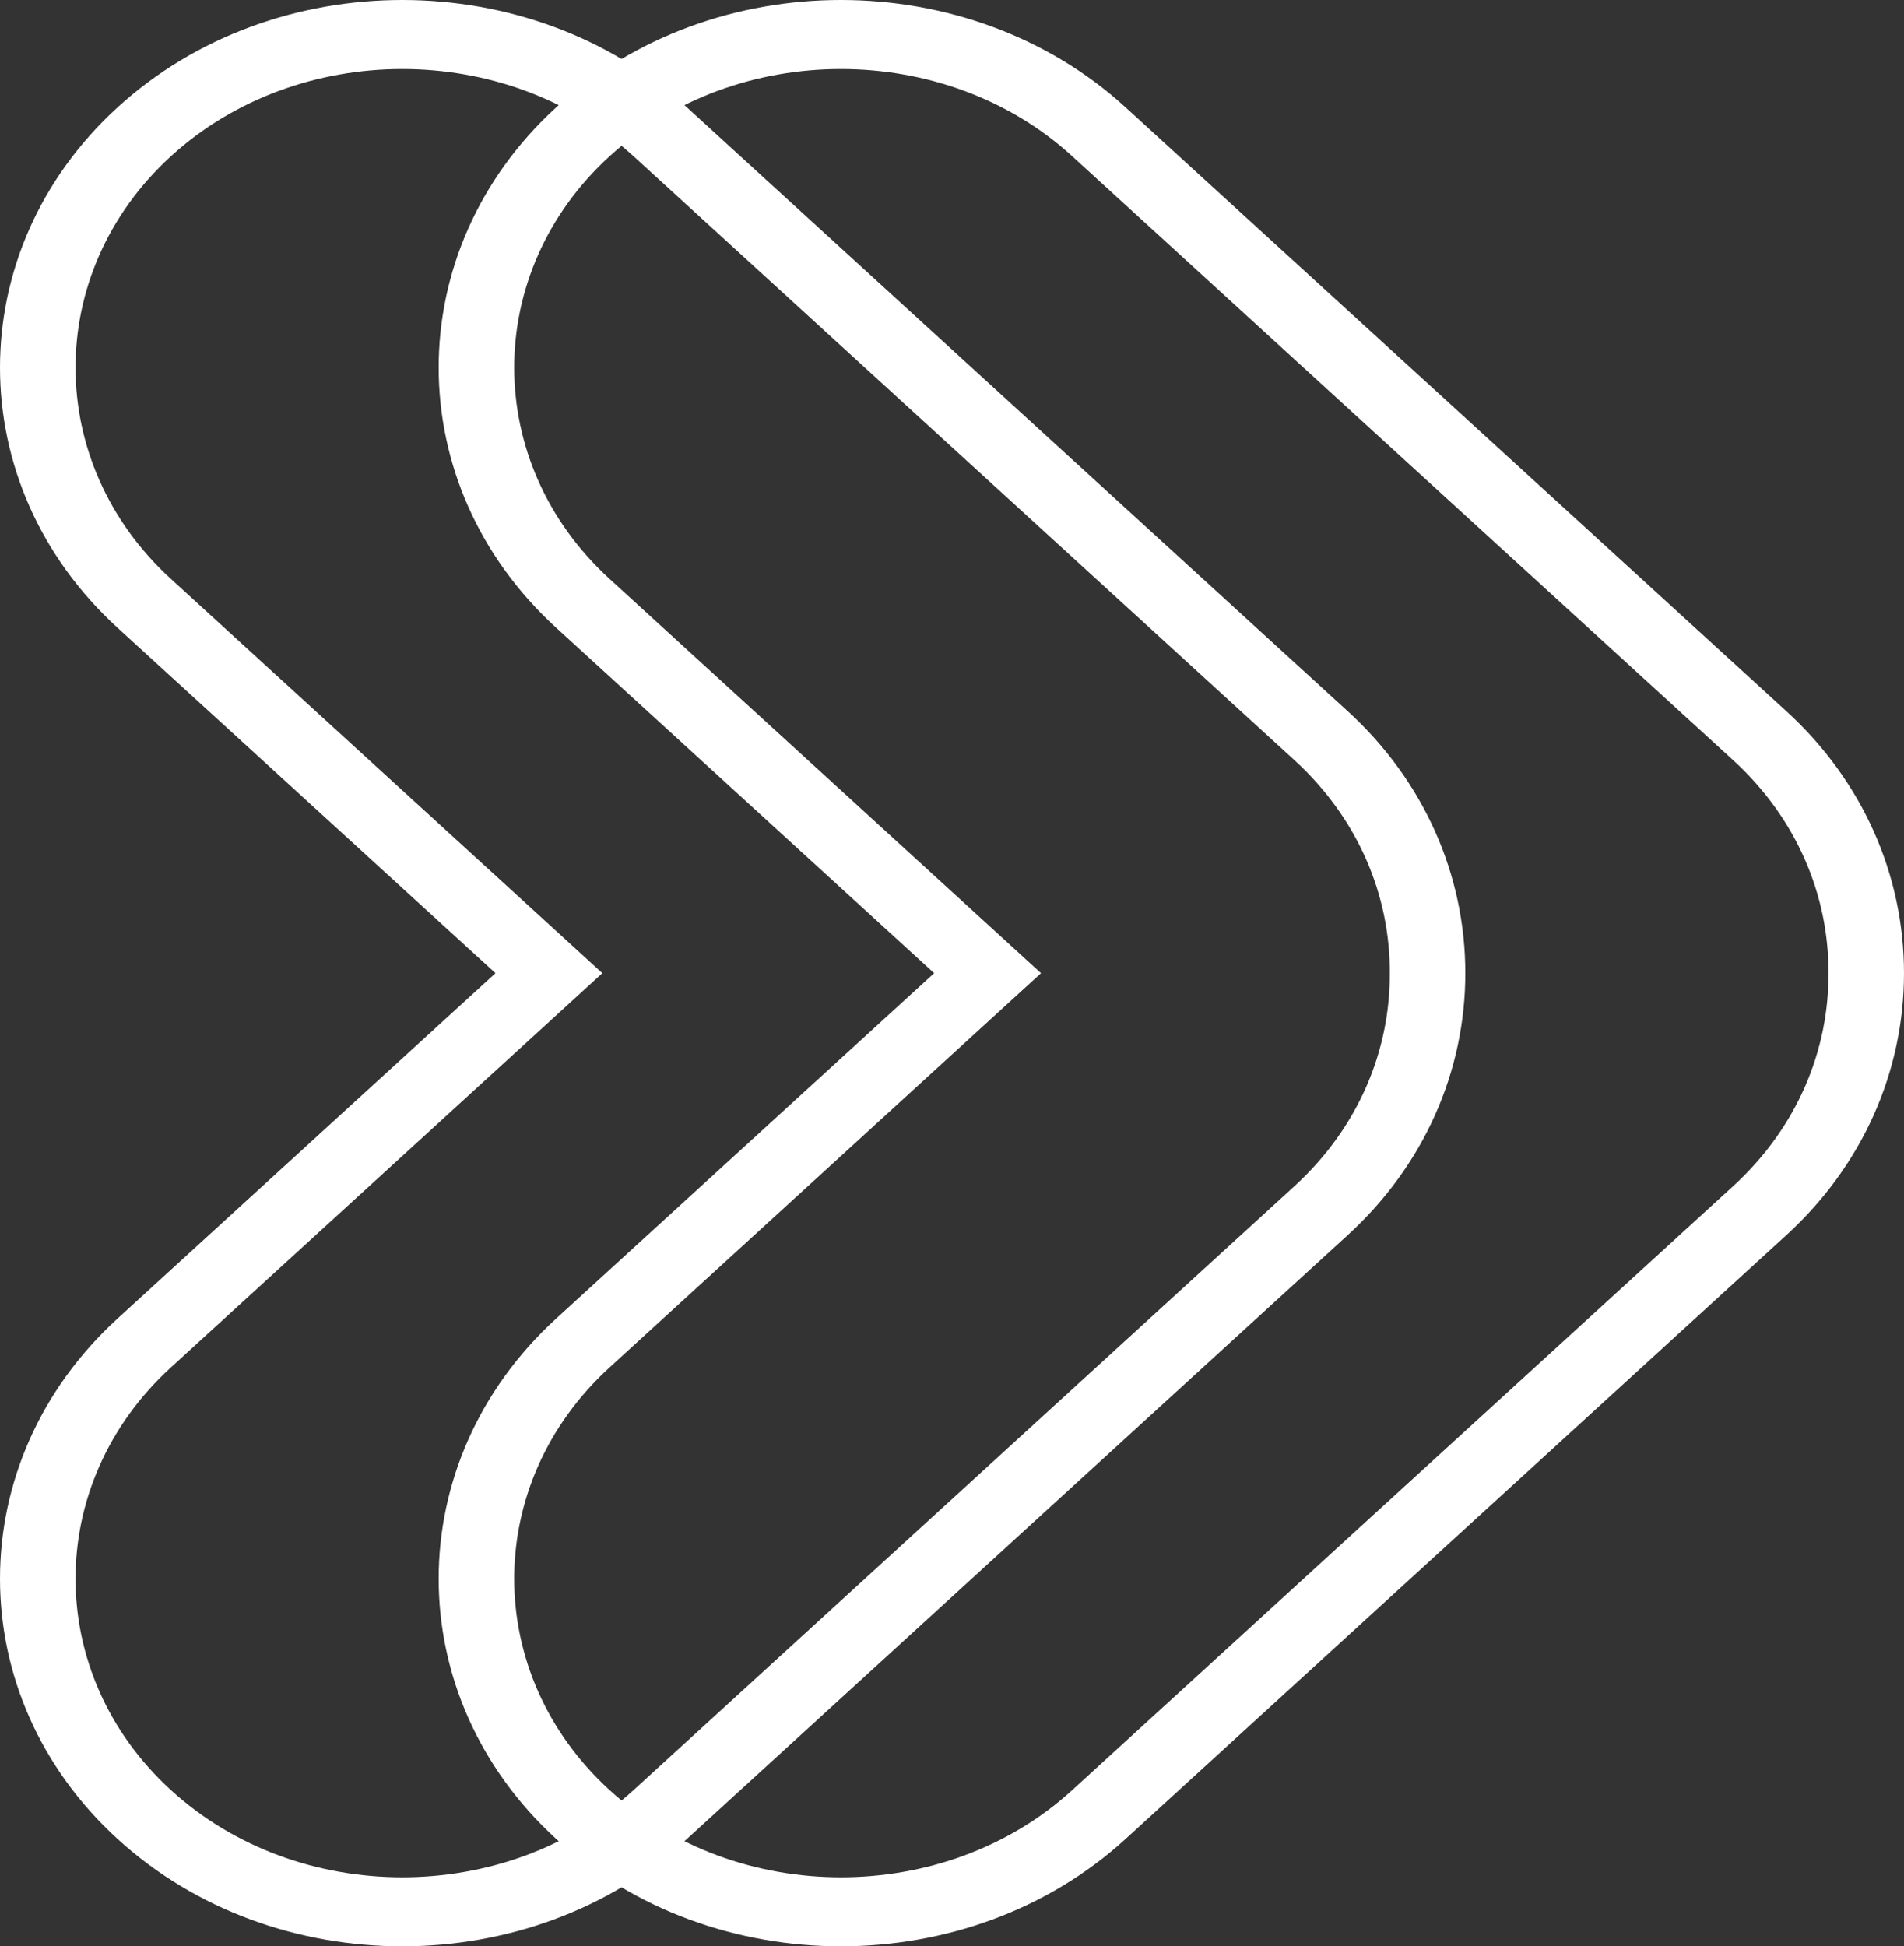
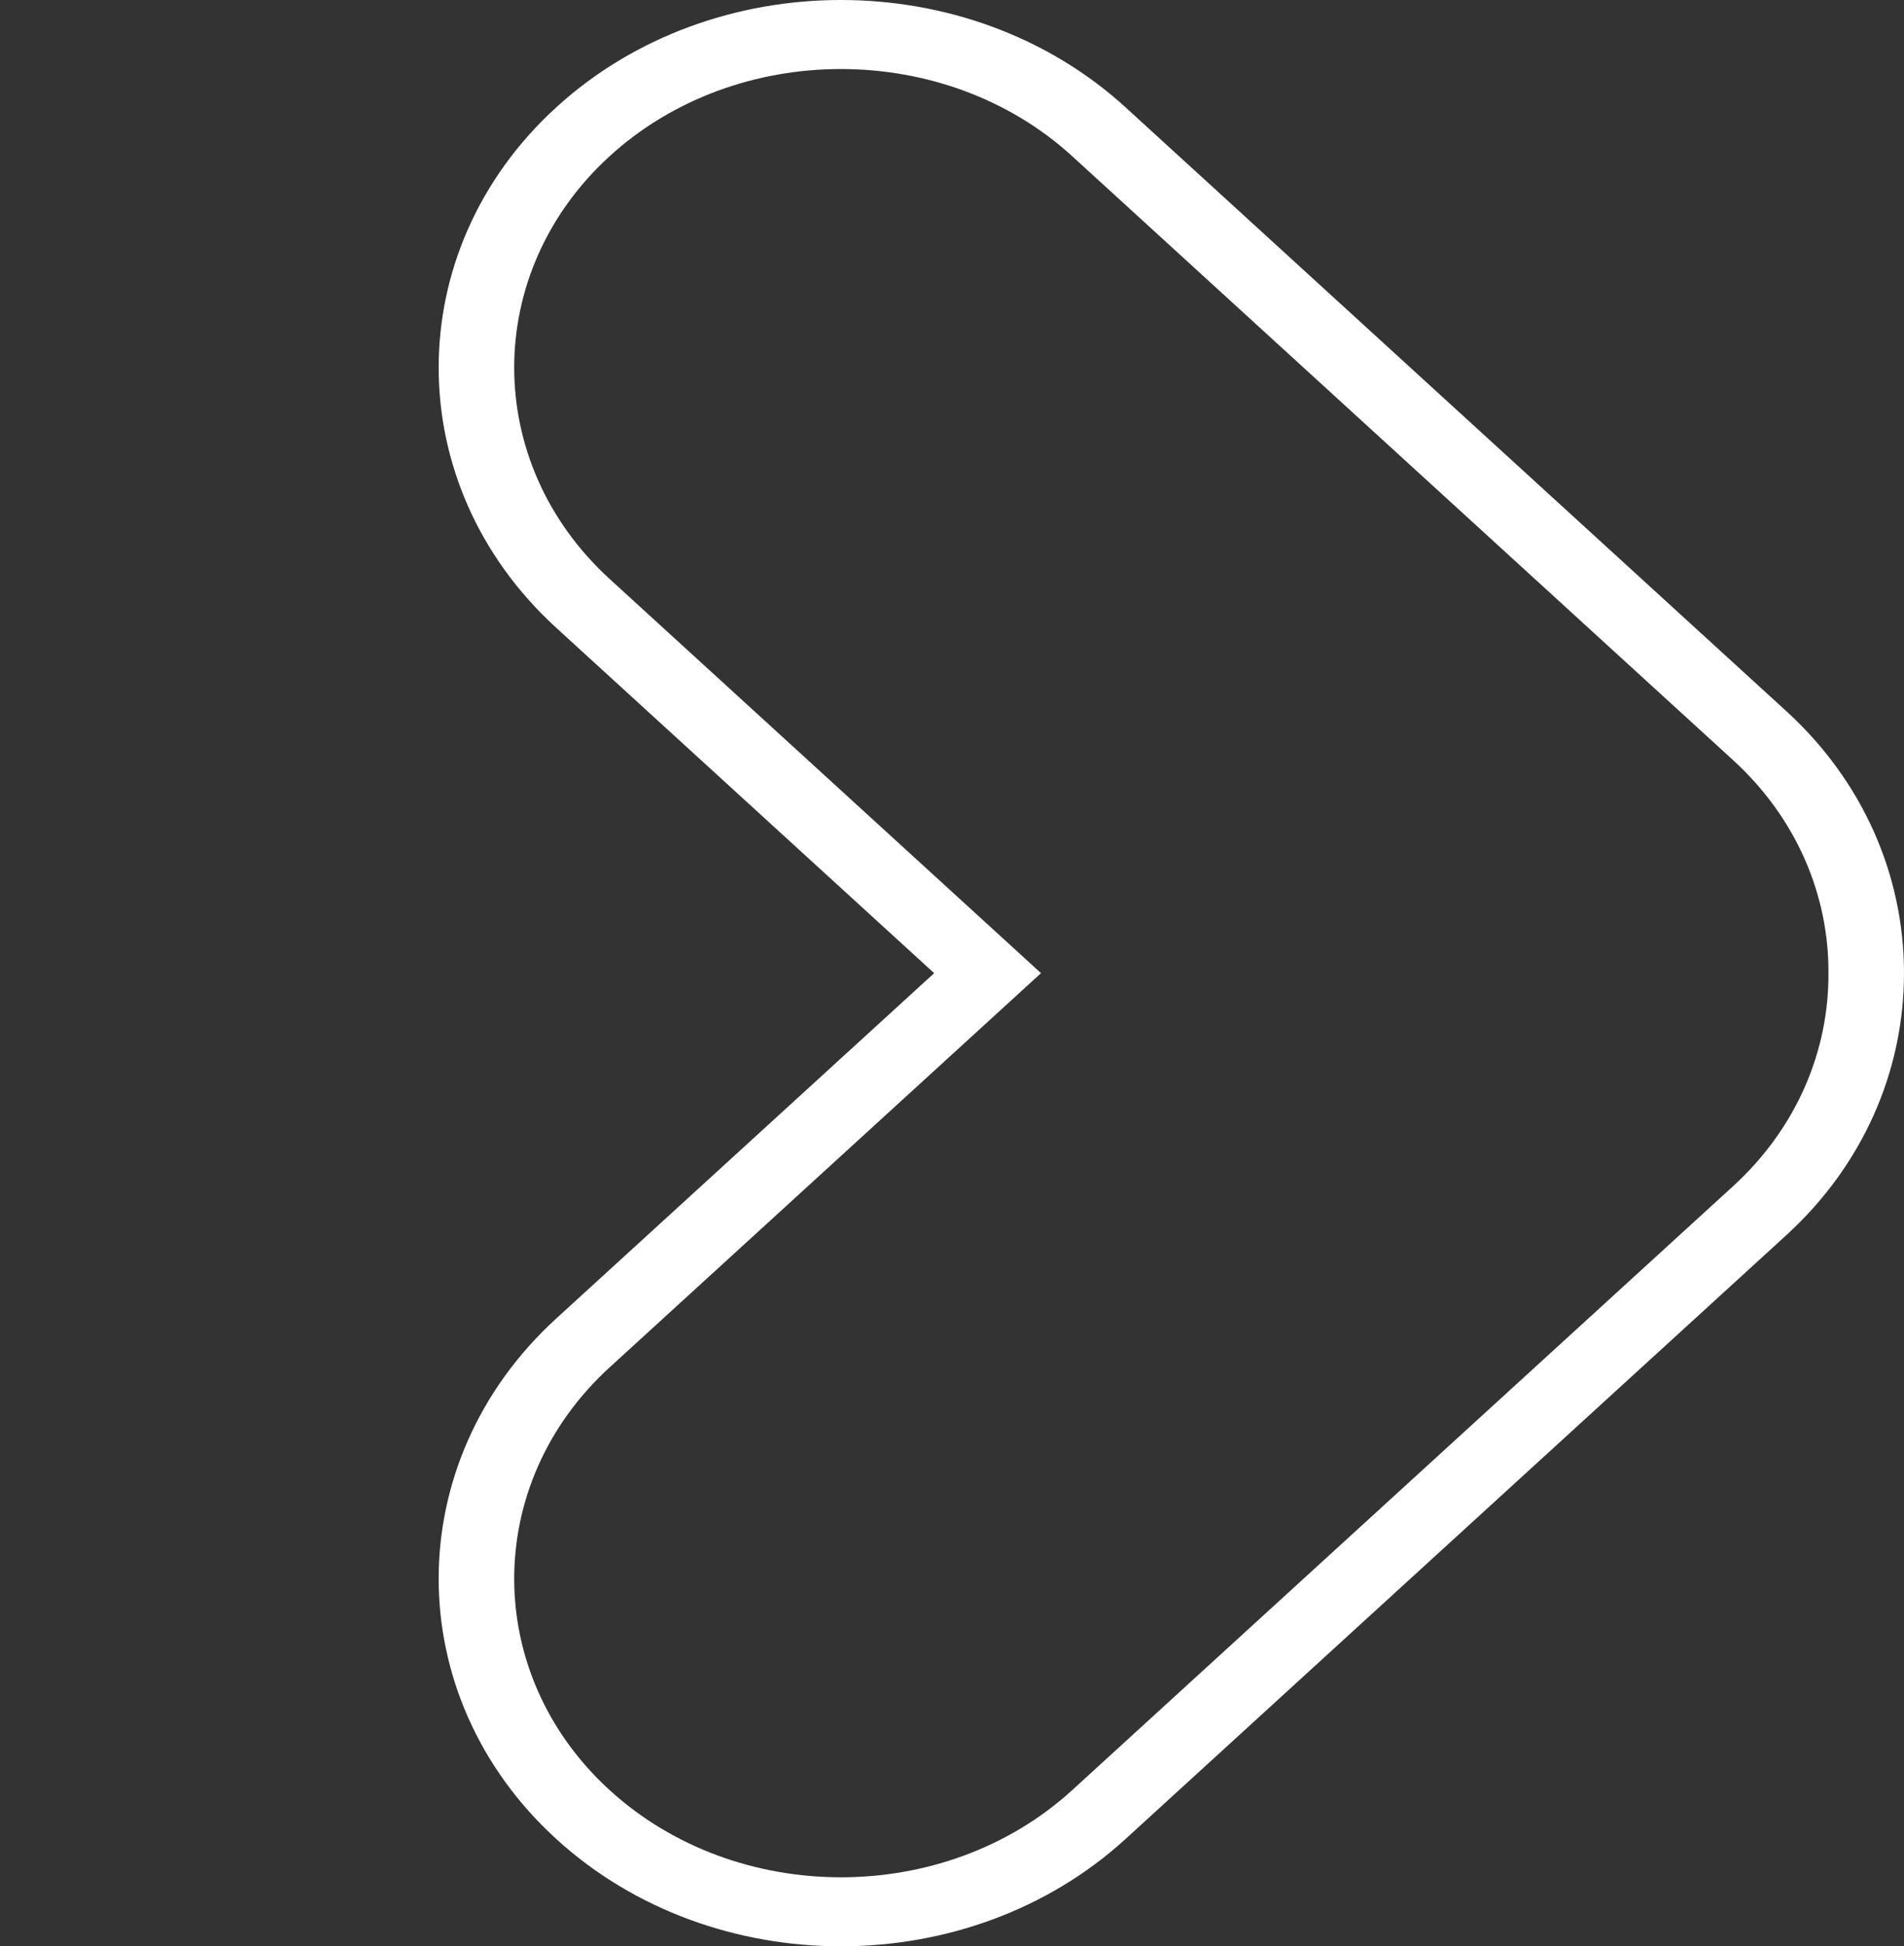
<svg xmlns="http://www.w3.org/2000/svg" width="333.849" height="341.249" viewBox="1357.153 1581.3 333.849 341.249">
  <rect x="1357.153" y="1581.3" width="333.849" height="341.249" fill="#333333" stroke="none" />
  <g data-name="CompositeLayer">
    <path d="m1661.03 1789.278-115.875 105.884c-22.305 20.382-58.805 20.382-81.11 0h-.003c-22.305-20.383-22.305-53.737 0-74.117l75.642-69.12-75.642-69.119c-22.305-20.38-22.305-53.734 0-74.117h.002c22.306-20.382 58.806-20.382 81.111 0l115.875 105.882c11.232 10.267 16.807 23.824 16.723 37.354.084 13.533-5.49 27.088-16.723 37.353m9.366-83.265L1554.52 1600.13c-27.476-25.108-72.369-25.108-99.845 0-27.476 25.107-27.476 66.129 0 91.235l66.274 60.56-66.274 60.559c-27.476 25.104-27.476 66.128 0 91.234 27.476 25.107 72.37 25.107 99.845 0l115.875-105.881c13.357-12.208 20.606-28.684 20.606-45.913 0-17.228-7.249-33.705-20.606-45.912" fill="#fff" fill-rule="evenodd" data-name="Caminho 3" />
-     <path d="m1584.112 1789.278-115.874 105.884c-22.304 20.382-58.804 20.382-81.11 0h-.002c-22.305-20.383-22.305-53.737 0-74.117l75.642-69.12-75.642-69.119c-22.305-20.38-22.305-53.734 0-74.117h.002c22.306-20.382 58.806-20.382 81.11 0l115.874 105.882c11.235 10.267 16.807 23.824 16.726 37.354.081 13.533-5.491 27.088-16.726 37.353m9.368-83.265-115.877-105.882c-27.476-25.108-72.366-25.108-99.844 0-27.474 25.107-27.474 66.129 0 91.235l66.273 60.56-66.273 60.559c-27.474 25.104-27.474 66.128 0 91.234 27.478 25.107 72.368 25.107 99.844 0l115.877-105.881c13.357-12.208 20.604-28.684 20.604-45.913 0-17.228-7.247-33.705-20.604-45.912" fill="#fff" fill-rule="evenodd" data-name="Caminho 4" />
  </g>
</svg>